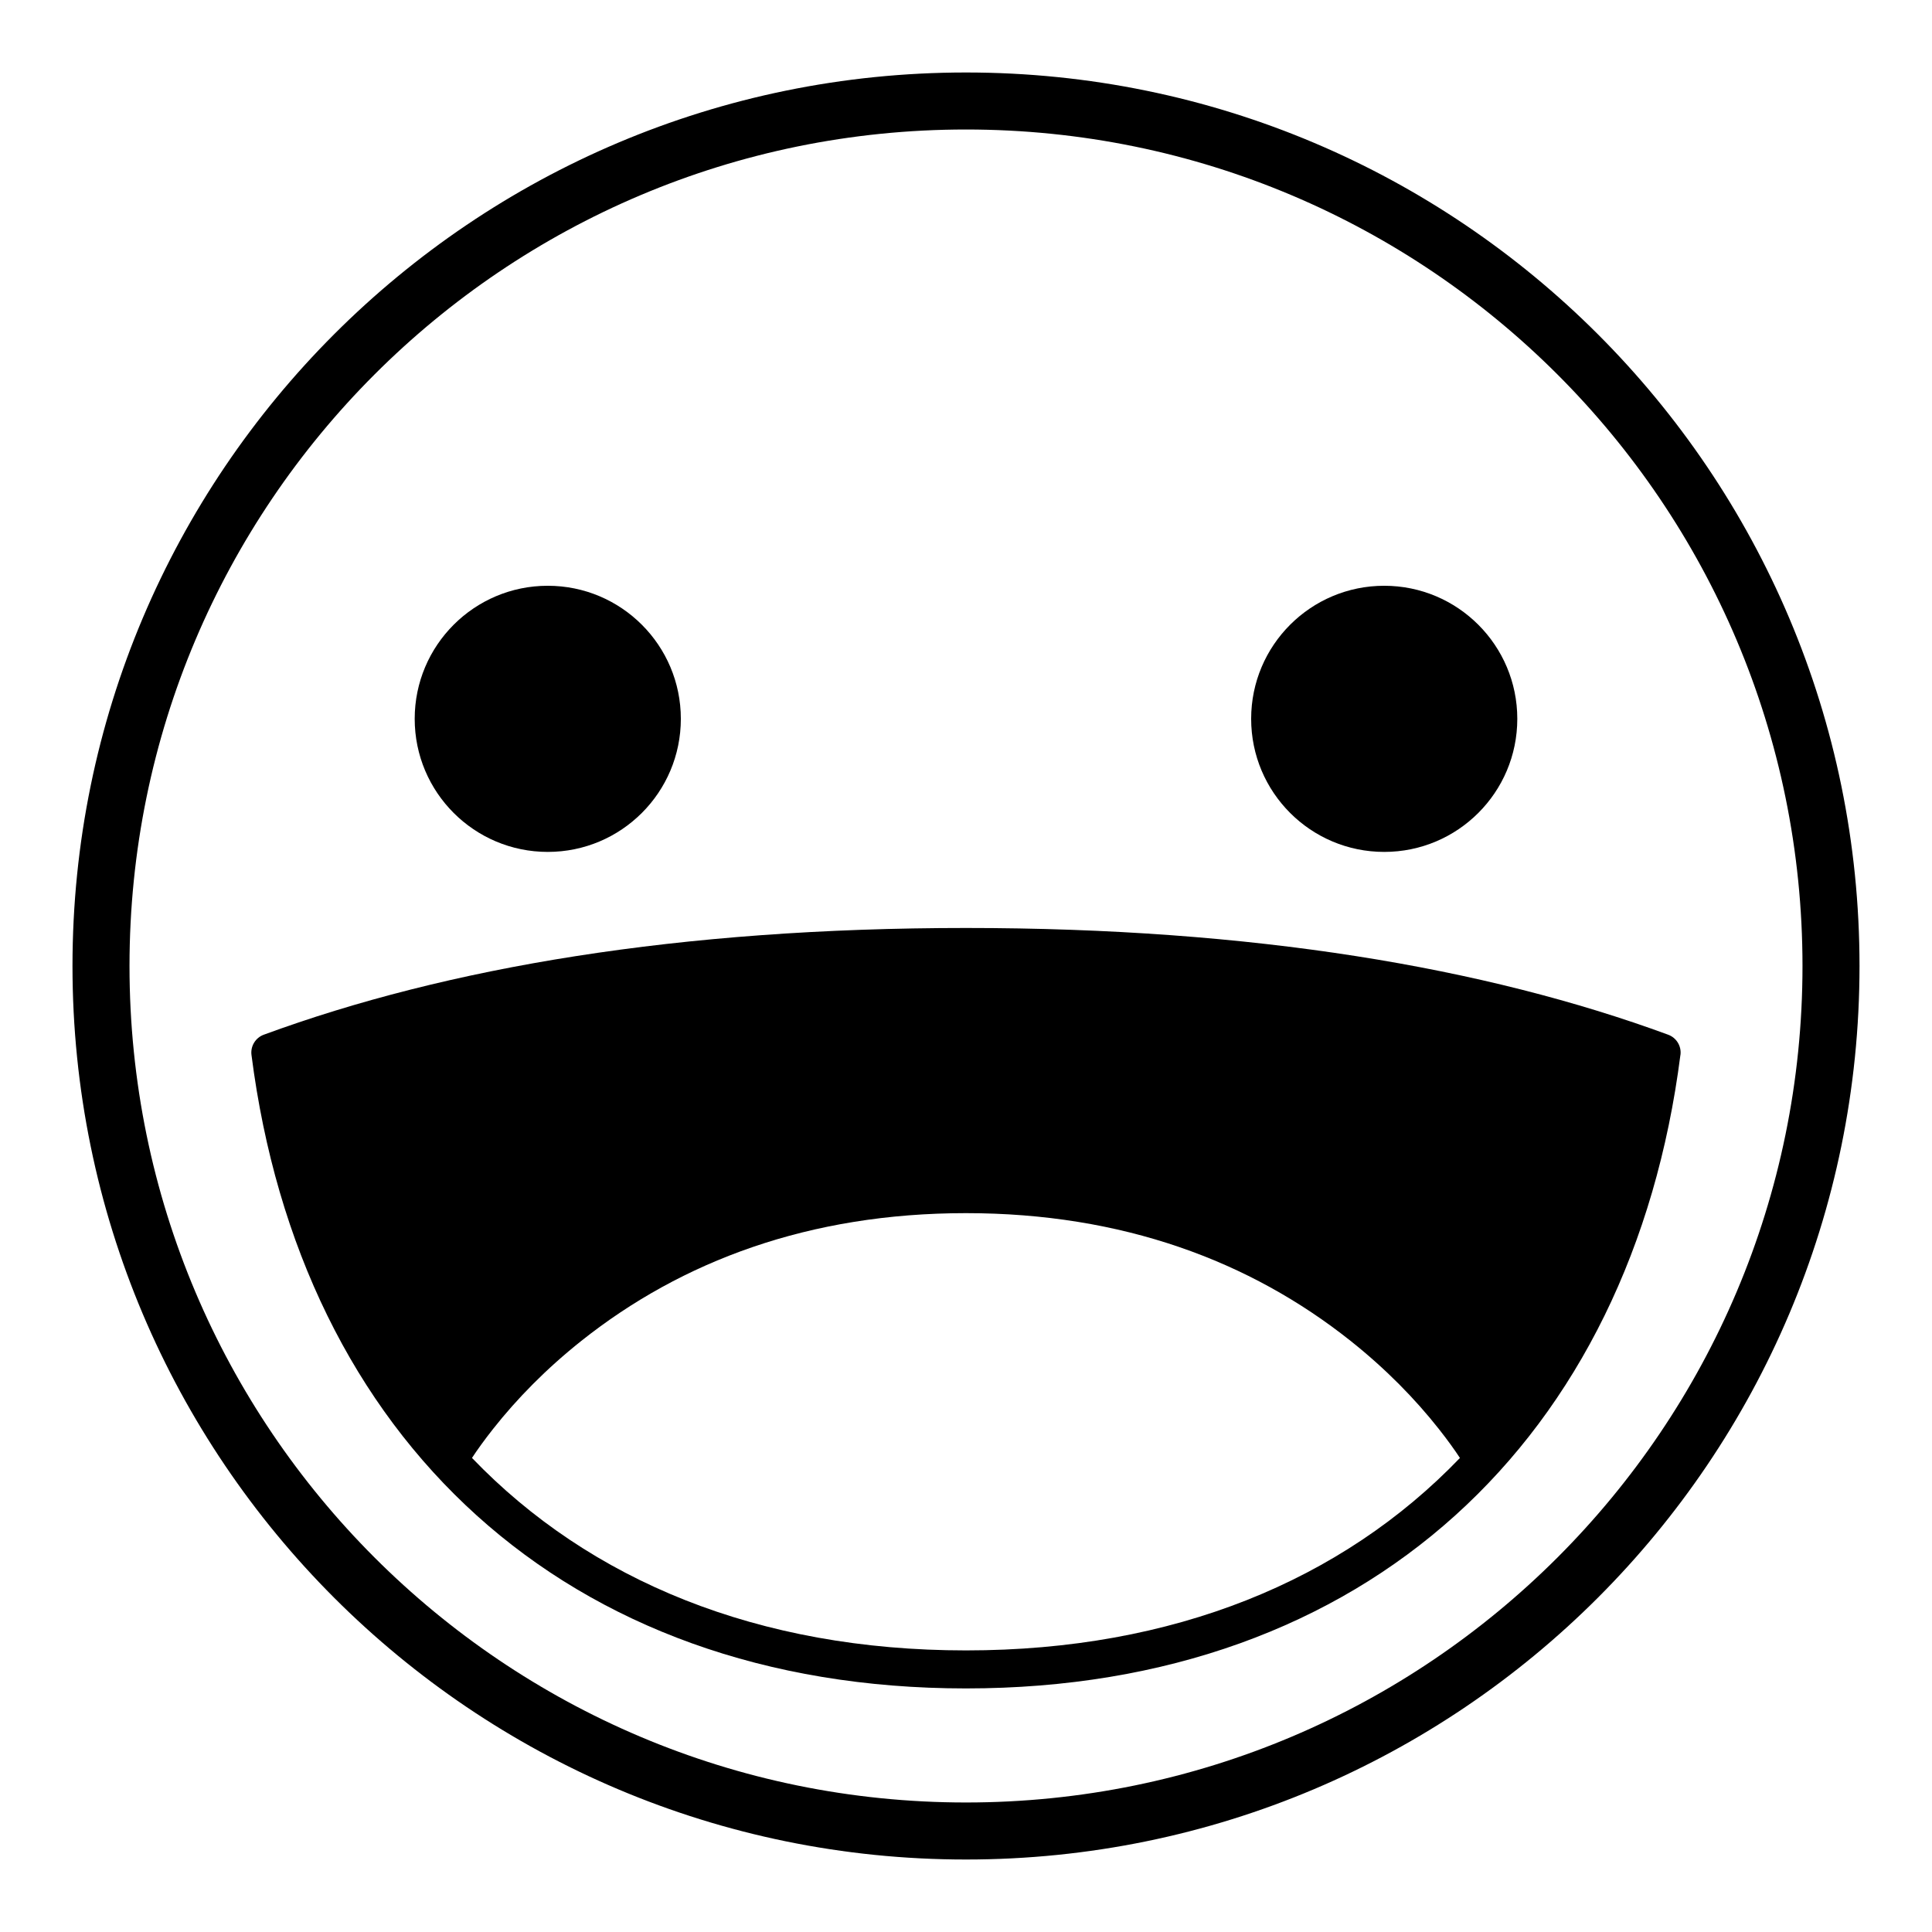
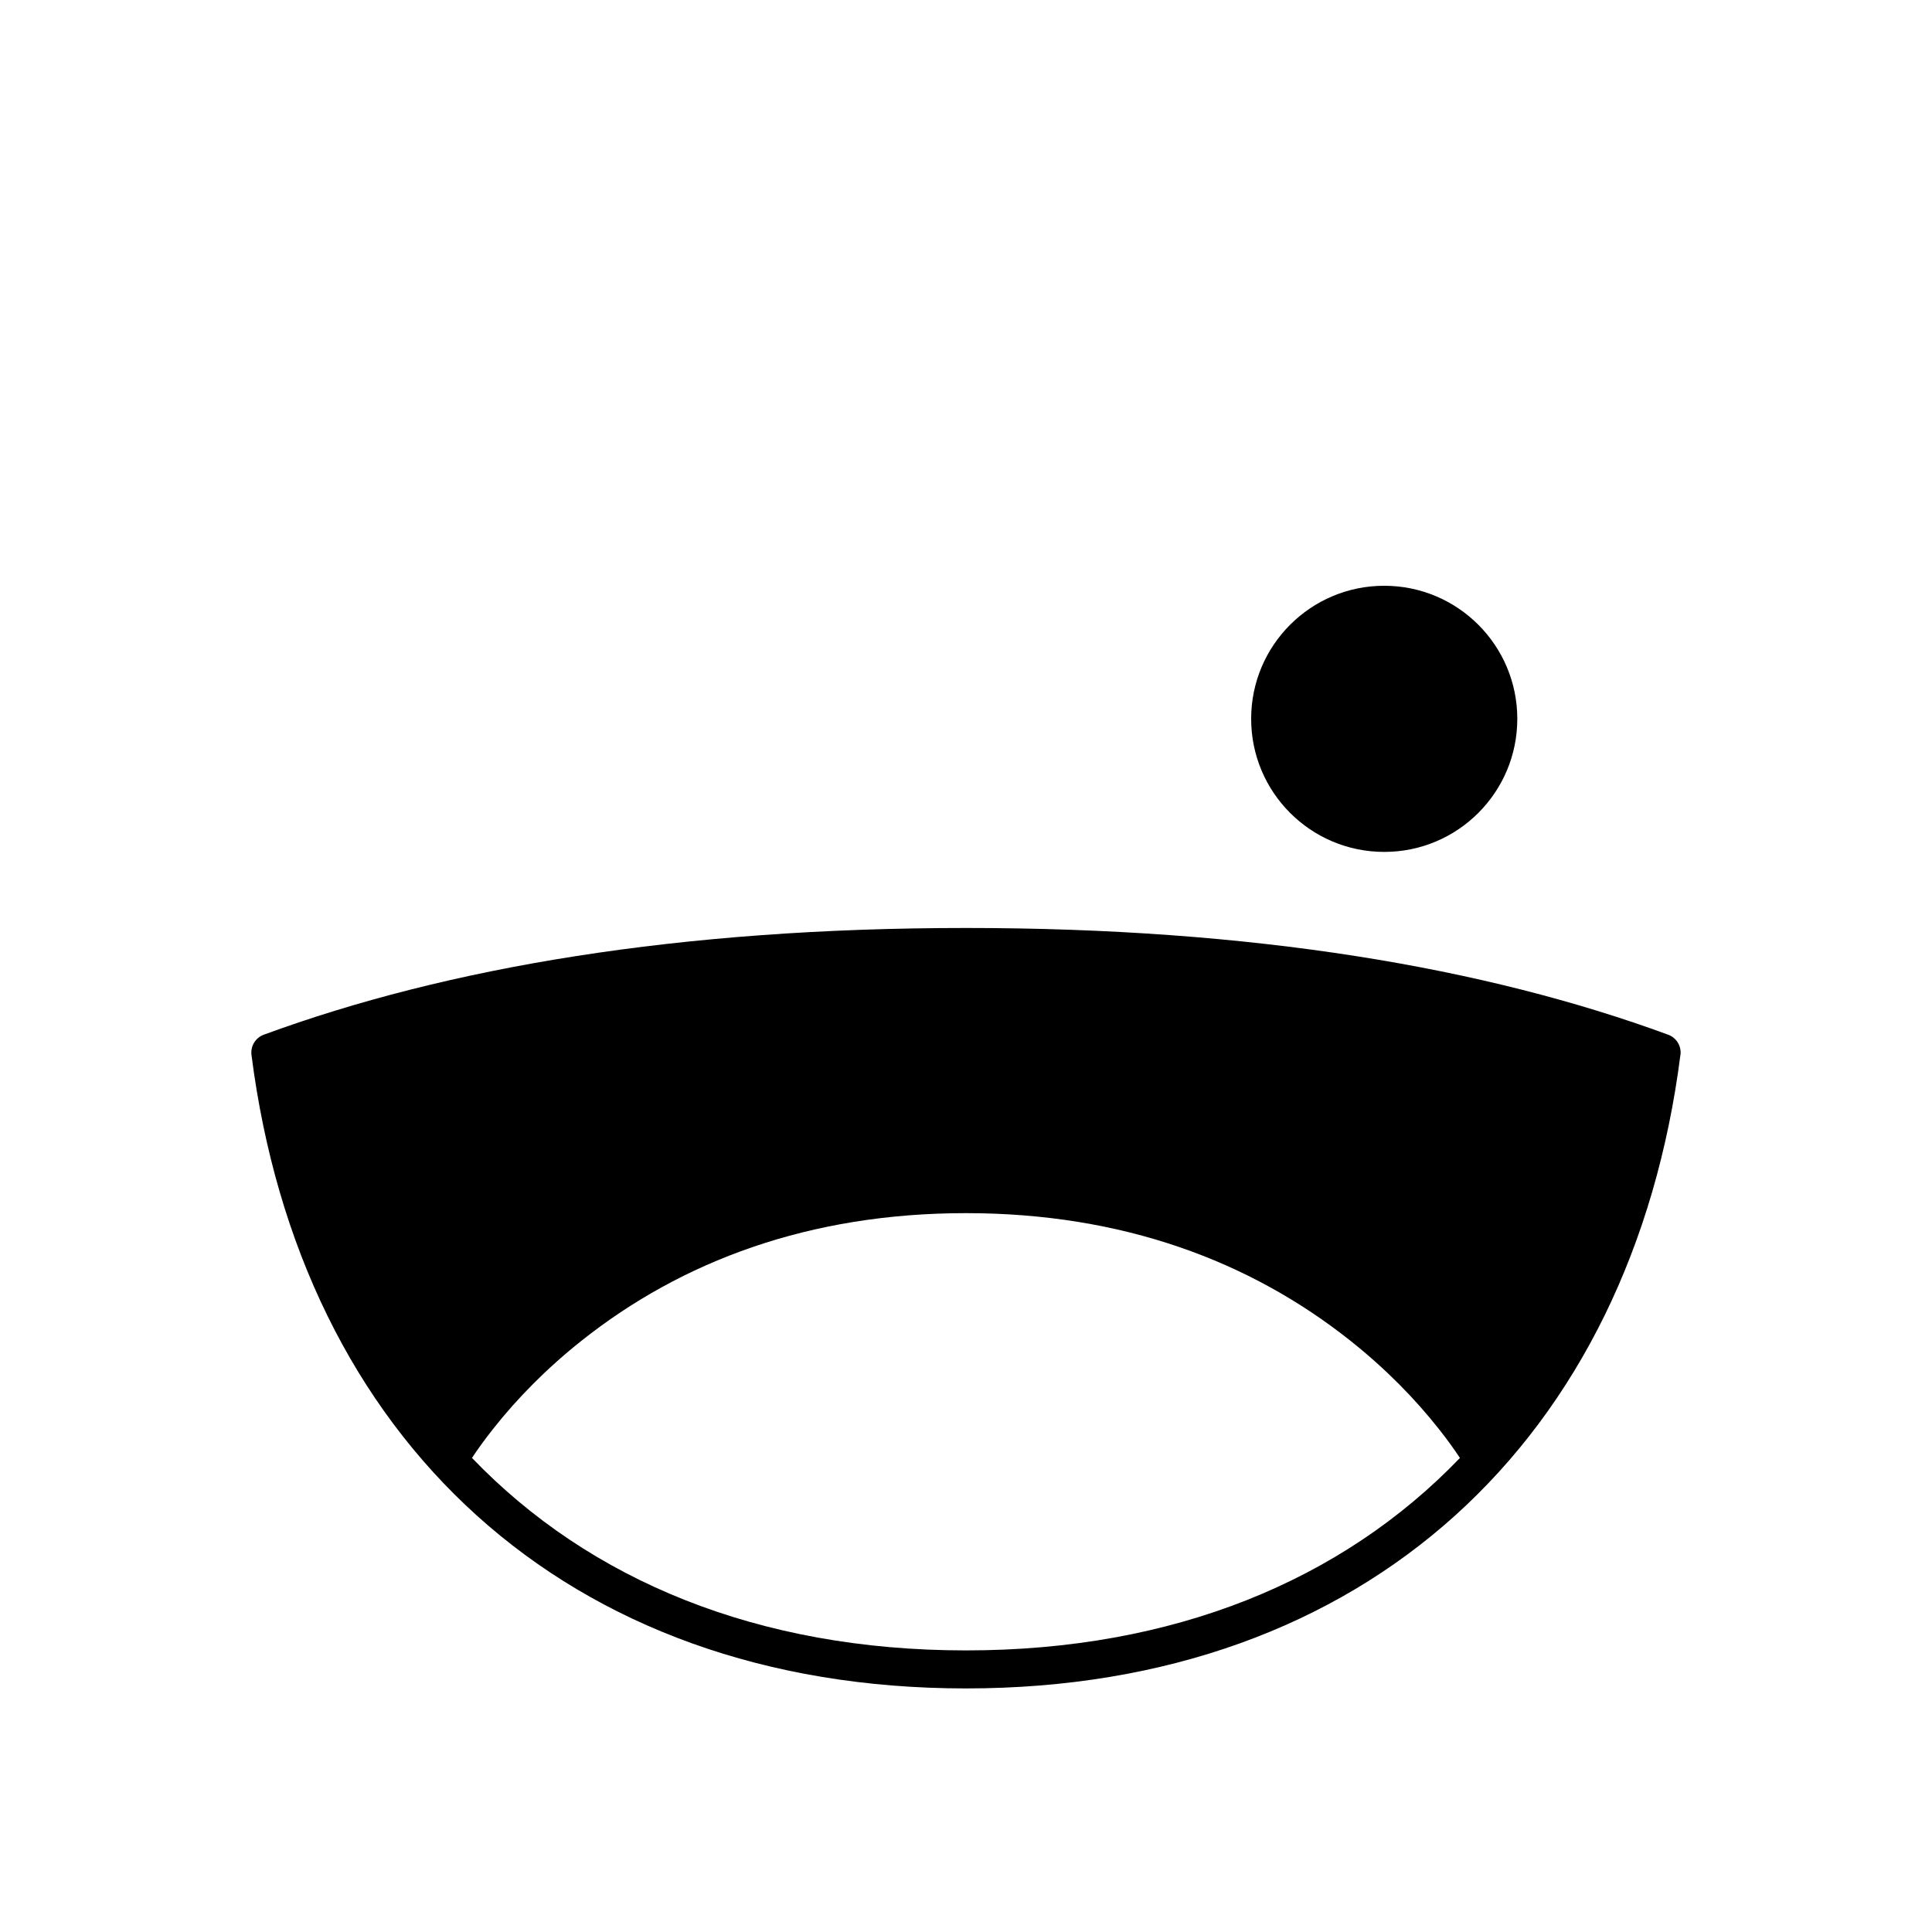
<svg xmlns="http://www.w3.org/2000/svg" fill="#000000" width="800px" height="800px" version="1.1" viewBox="144 144 512 512">
  <g fill-rule="evenodd">
-     <path d="m400 636.79c130.77 0 236.79-106.02 236.79-236.79 0-130.78-106.02-236.79-236.79-236.79-130.78 0-236.79 106.02-236.79 236.79 0 130.77 106.02 236.79 236.79 236.79zm0-15.113c122.43 0 221.68-99.25 221.68-221.68 0-122.43-99.25-221.68-221.68-221.68-122.43 0-221.68 99.246-221.68 221.68 0 122.43 99.246 221.68 221.68 221.68z" />
-     <path d="m324.43 334.5c0 19.477-15.789 35.266-35.266 35.266-19.477 0-35.266-15.789-35.266-35.266 0-19.477 15.789-35.266 35.266-35.266 19.477 0 35.266 15.789 35.266 35.266" />
    <path d="m546.1 334.5c0 19.477-15.789 35.266-35.266 35.266-19.477 0-35.266-15.789-35.266-35.266 0-19.477 15.789-35.266 35.266-35.266 19.477 0 35.266 15.789 35.266 35.266" />
    <path d="m589.34 423.58c0.301-2.332-1.051-4.559-3.258-5.371-48.559-17.855-110.13-28.285-186.09-28.285-75.953 0-137.52 10.43-186.09 28.285-2.203 0.812-3.555 3.039-3.258 5.371 12.988 101.55 83.023 167.87 189.34 167.87s176.36-66.32 189.34-167.87zm-58.438 106.79c-31.215 32.484-75.84 51.004-130.91 51.004s-99.691-18.52-130.91-51.008c1.371-2.09 3.231-4.691 5.598-7.691 6.289-7.969 14.055-15.918 23.387-23.336 26.613-21.152 60.43-33.844 101.92-33.844 41.488 0 75.305 12.691 101.92 33.844 9.332 7.418 17.098 15.367 23.387 23.336 2.371 3 4.231 5.606 5.602 7.695z" />
  </g>
</svg>